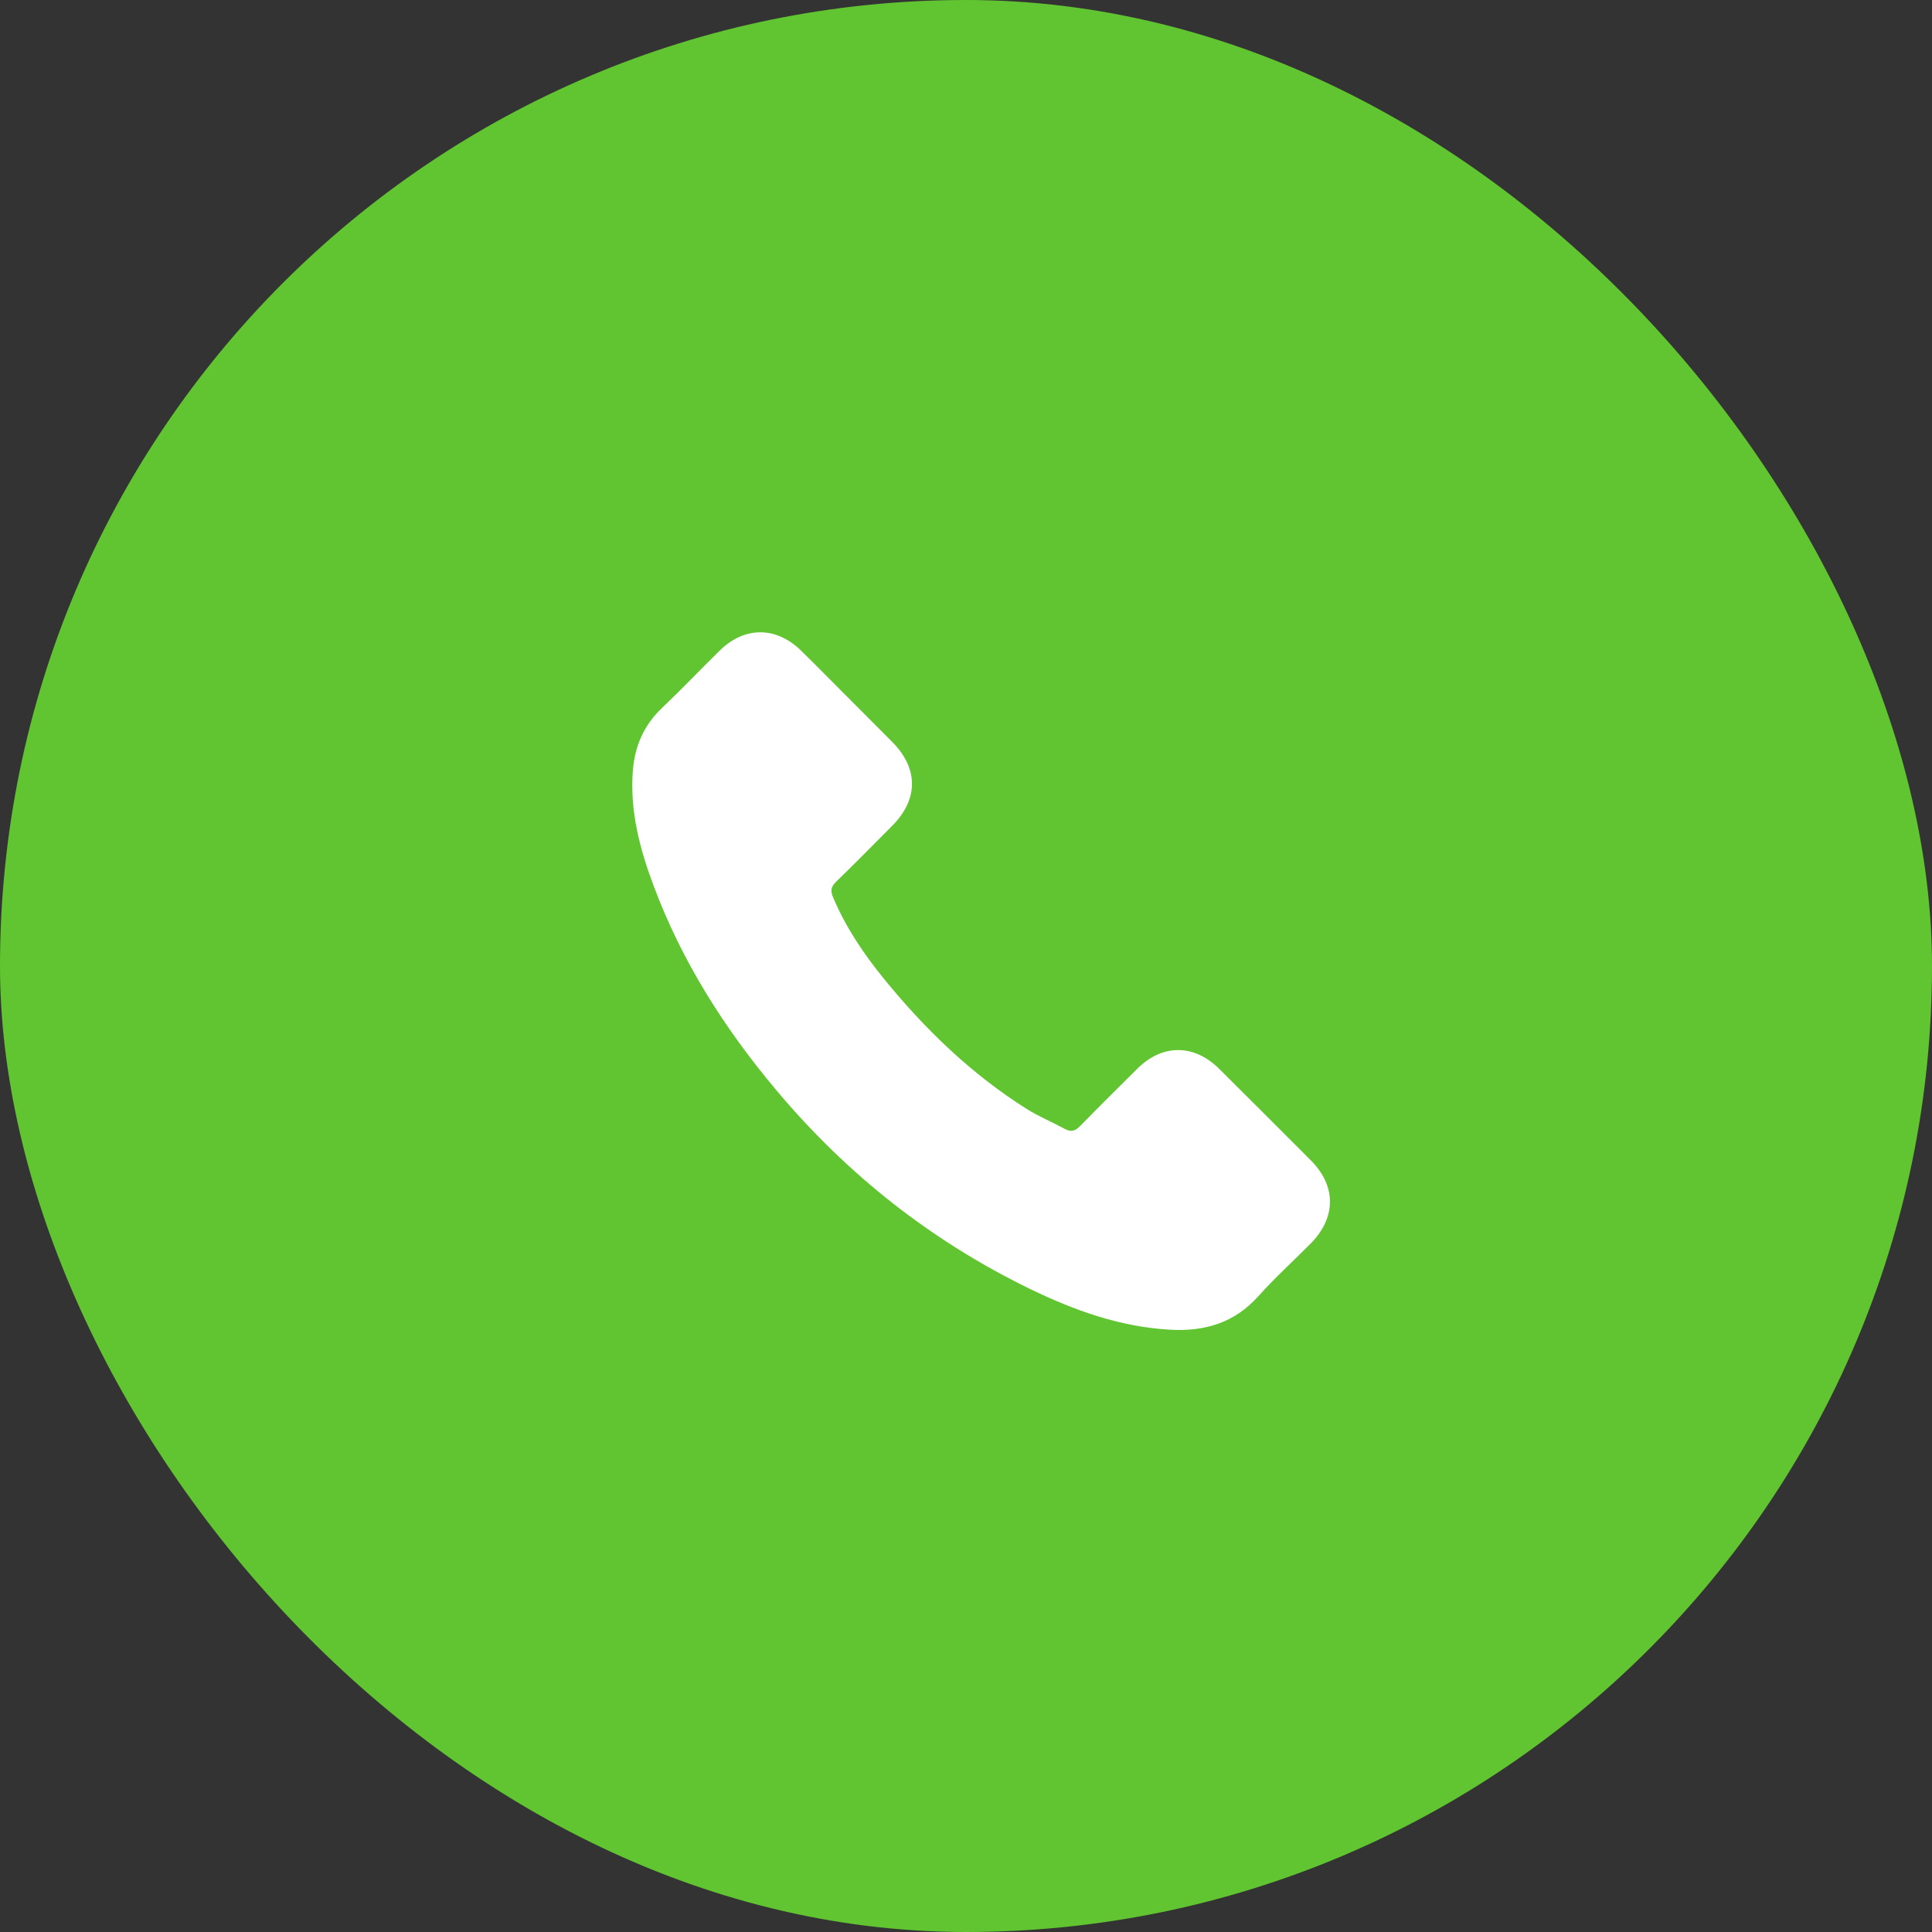
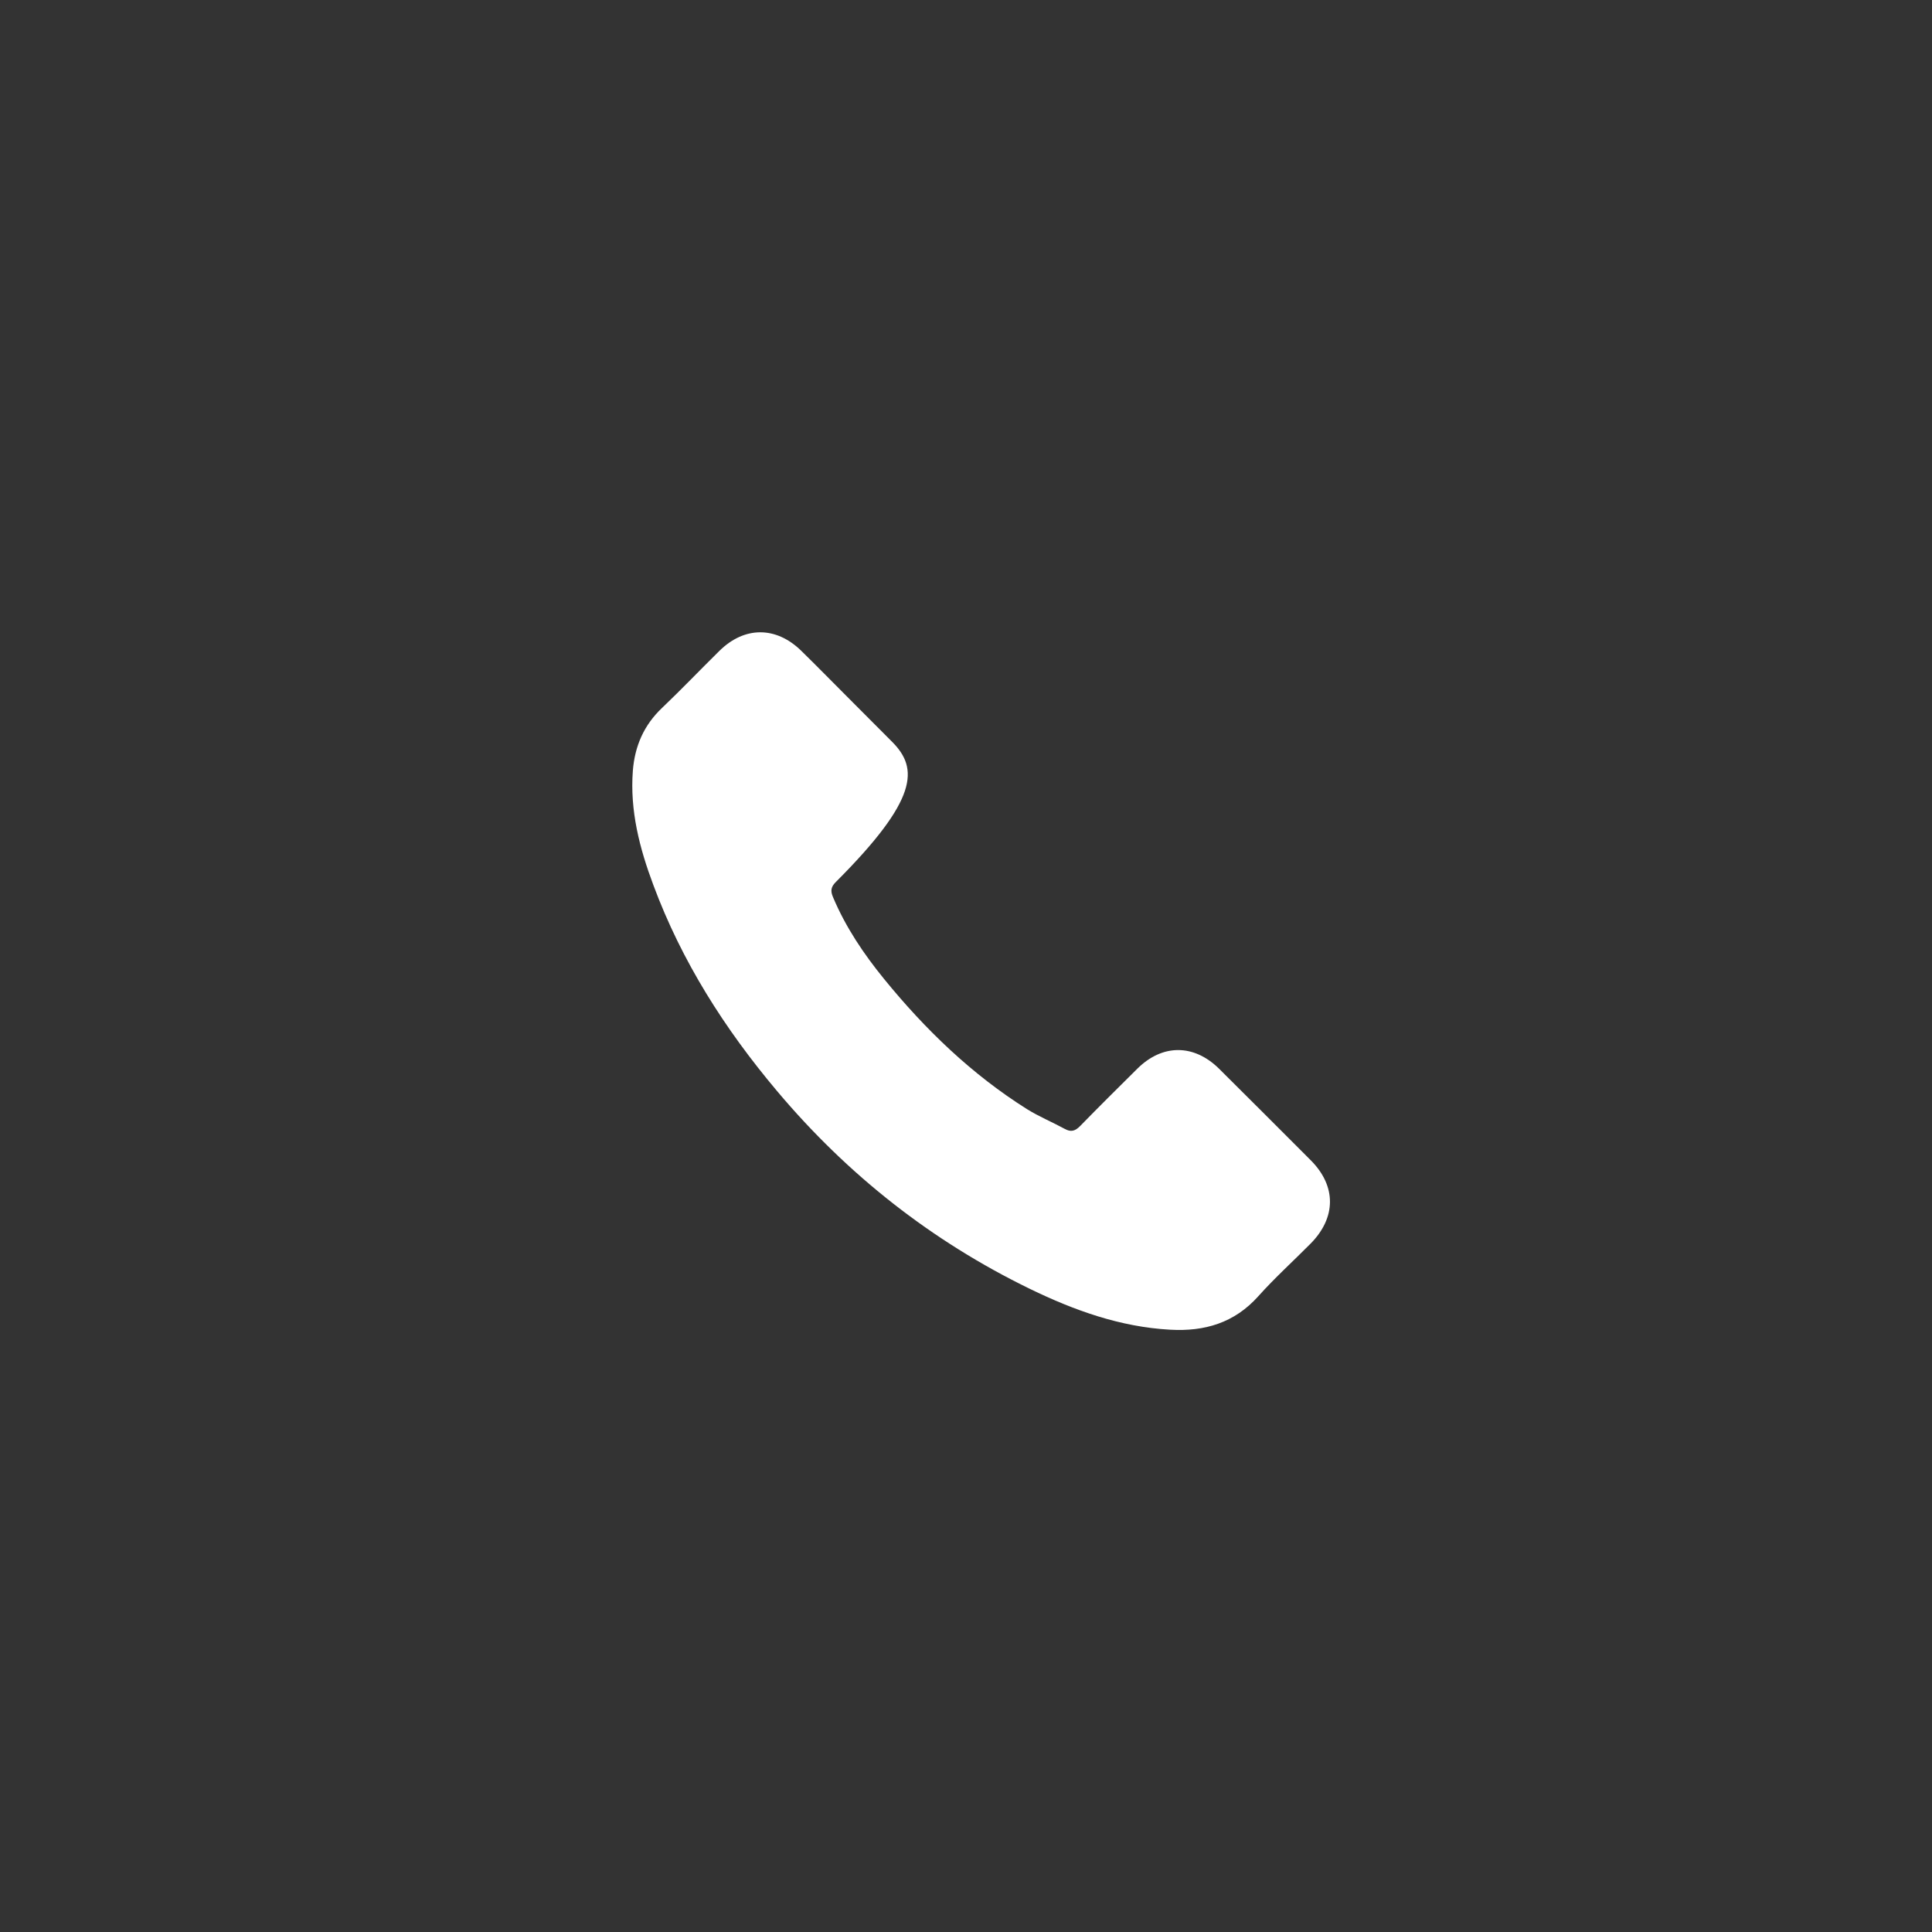
<svg xmlns="http://www.w3.org/2000/svg" width="55" height="55" viewBox="0 0 55 55" fill="none">
  <rect x="0" y="0" width="55" height="55" fill="#333333" stroke="none" />
-   <rect width="55" height="55" rx="27.5" fill="#60C530" />
-   <path d="M34.704 30.424C33.986 29.716 33.09 29.716 32.377 30.424C31.832 30.964 31.288 31.503 30.753 32.052C30.607 32.203 30.484 32.235 30.305 32.134C29.953 31.942 29.578 31.787 29.24 31.577C27.663 30.585 26.341 29.309 25.171 27.873C24.59 27.16 24.074 26.397 23.713 25.537C23.639 25.363 23.653 25.249 23.795 25.108C24.339 24.582 24.869 24.042 25.404 23.503C26.149 22.753 26.149 21.875 25.4 21.121C24.974 20.691 24.549 20.27 24.124 19.841C23.685 19.402 23.251 18.958 22.807 18.524C22.09 17.825 21.193 17.825 20.48 18.529C19.932 19.068 19.406 19.621 18.848 20.152C18.331 20.641 18.071 21.24 18.016 21.939C17.929 23.078 18.208 24.152 18.601 25.199C19.406 27.366 20.631 29.291 22.117 31.055C24.124 33.442 26.52 35.33 29.322 36.693C30.584 37.305 31.892 37.776 33.314 37.854C34.292 37.909 35.142 37.662 35.824 36.898C36.29 36.377 36.816 35.902 37.31 35.403C38.041 34.663 38.046 33.767 37.319 33.035C36.45 32.162 35.577 31.293 34.704 30.424Z" fill="white" />
+   <path d="M34.704 30.424C33.986 29.716 33.09 29.716 32.377 30.424C31.832 30.964 31.288 31.503 30.753 32.052C30.607 32.203 30.484 32.235 30.305 32.134C29.953 31.942 29.578 31.787 29.24 31.577C27.663 30.585 26.341 29.309 25.171 27.873C24.59 27.16 24.074 26.397 23.713 25.537C23.639 25.363 23.653 25.249 23.795 25.108C26.149 22.753 26.149 21.875 25.4 21.121C24.974 20.691 24.549 20.27 24.124 19.841C23.685 19.402 23.251 18.958 22.807 18.524C22.09 17.825 21.193 17.825 20.48 18.529C19.932 19.068 19.406 19.621 18.848 20.152C18.331 20.641 18.071 21.24 18.016 21.939C17.929 23.078 18.208 24.152 18.601 25.199C19.406 27.366 20.631 29.291 22.117 31.055C24.124 33.442 26.52 35.33 29.322 36.693C30.584 37.305 31.892 37.776 33.314 37.854C34.292 37.909 35.142 37.662 35.824 36.898C36.29 36.377 36.816 35.902 37.31 35.403C38.041 34.663 38.046 33.767 37.319 33.035C36.45 32.162 35.577 31.293 34.704 30.424Z" fill="white" />
</svg>